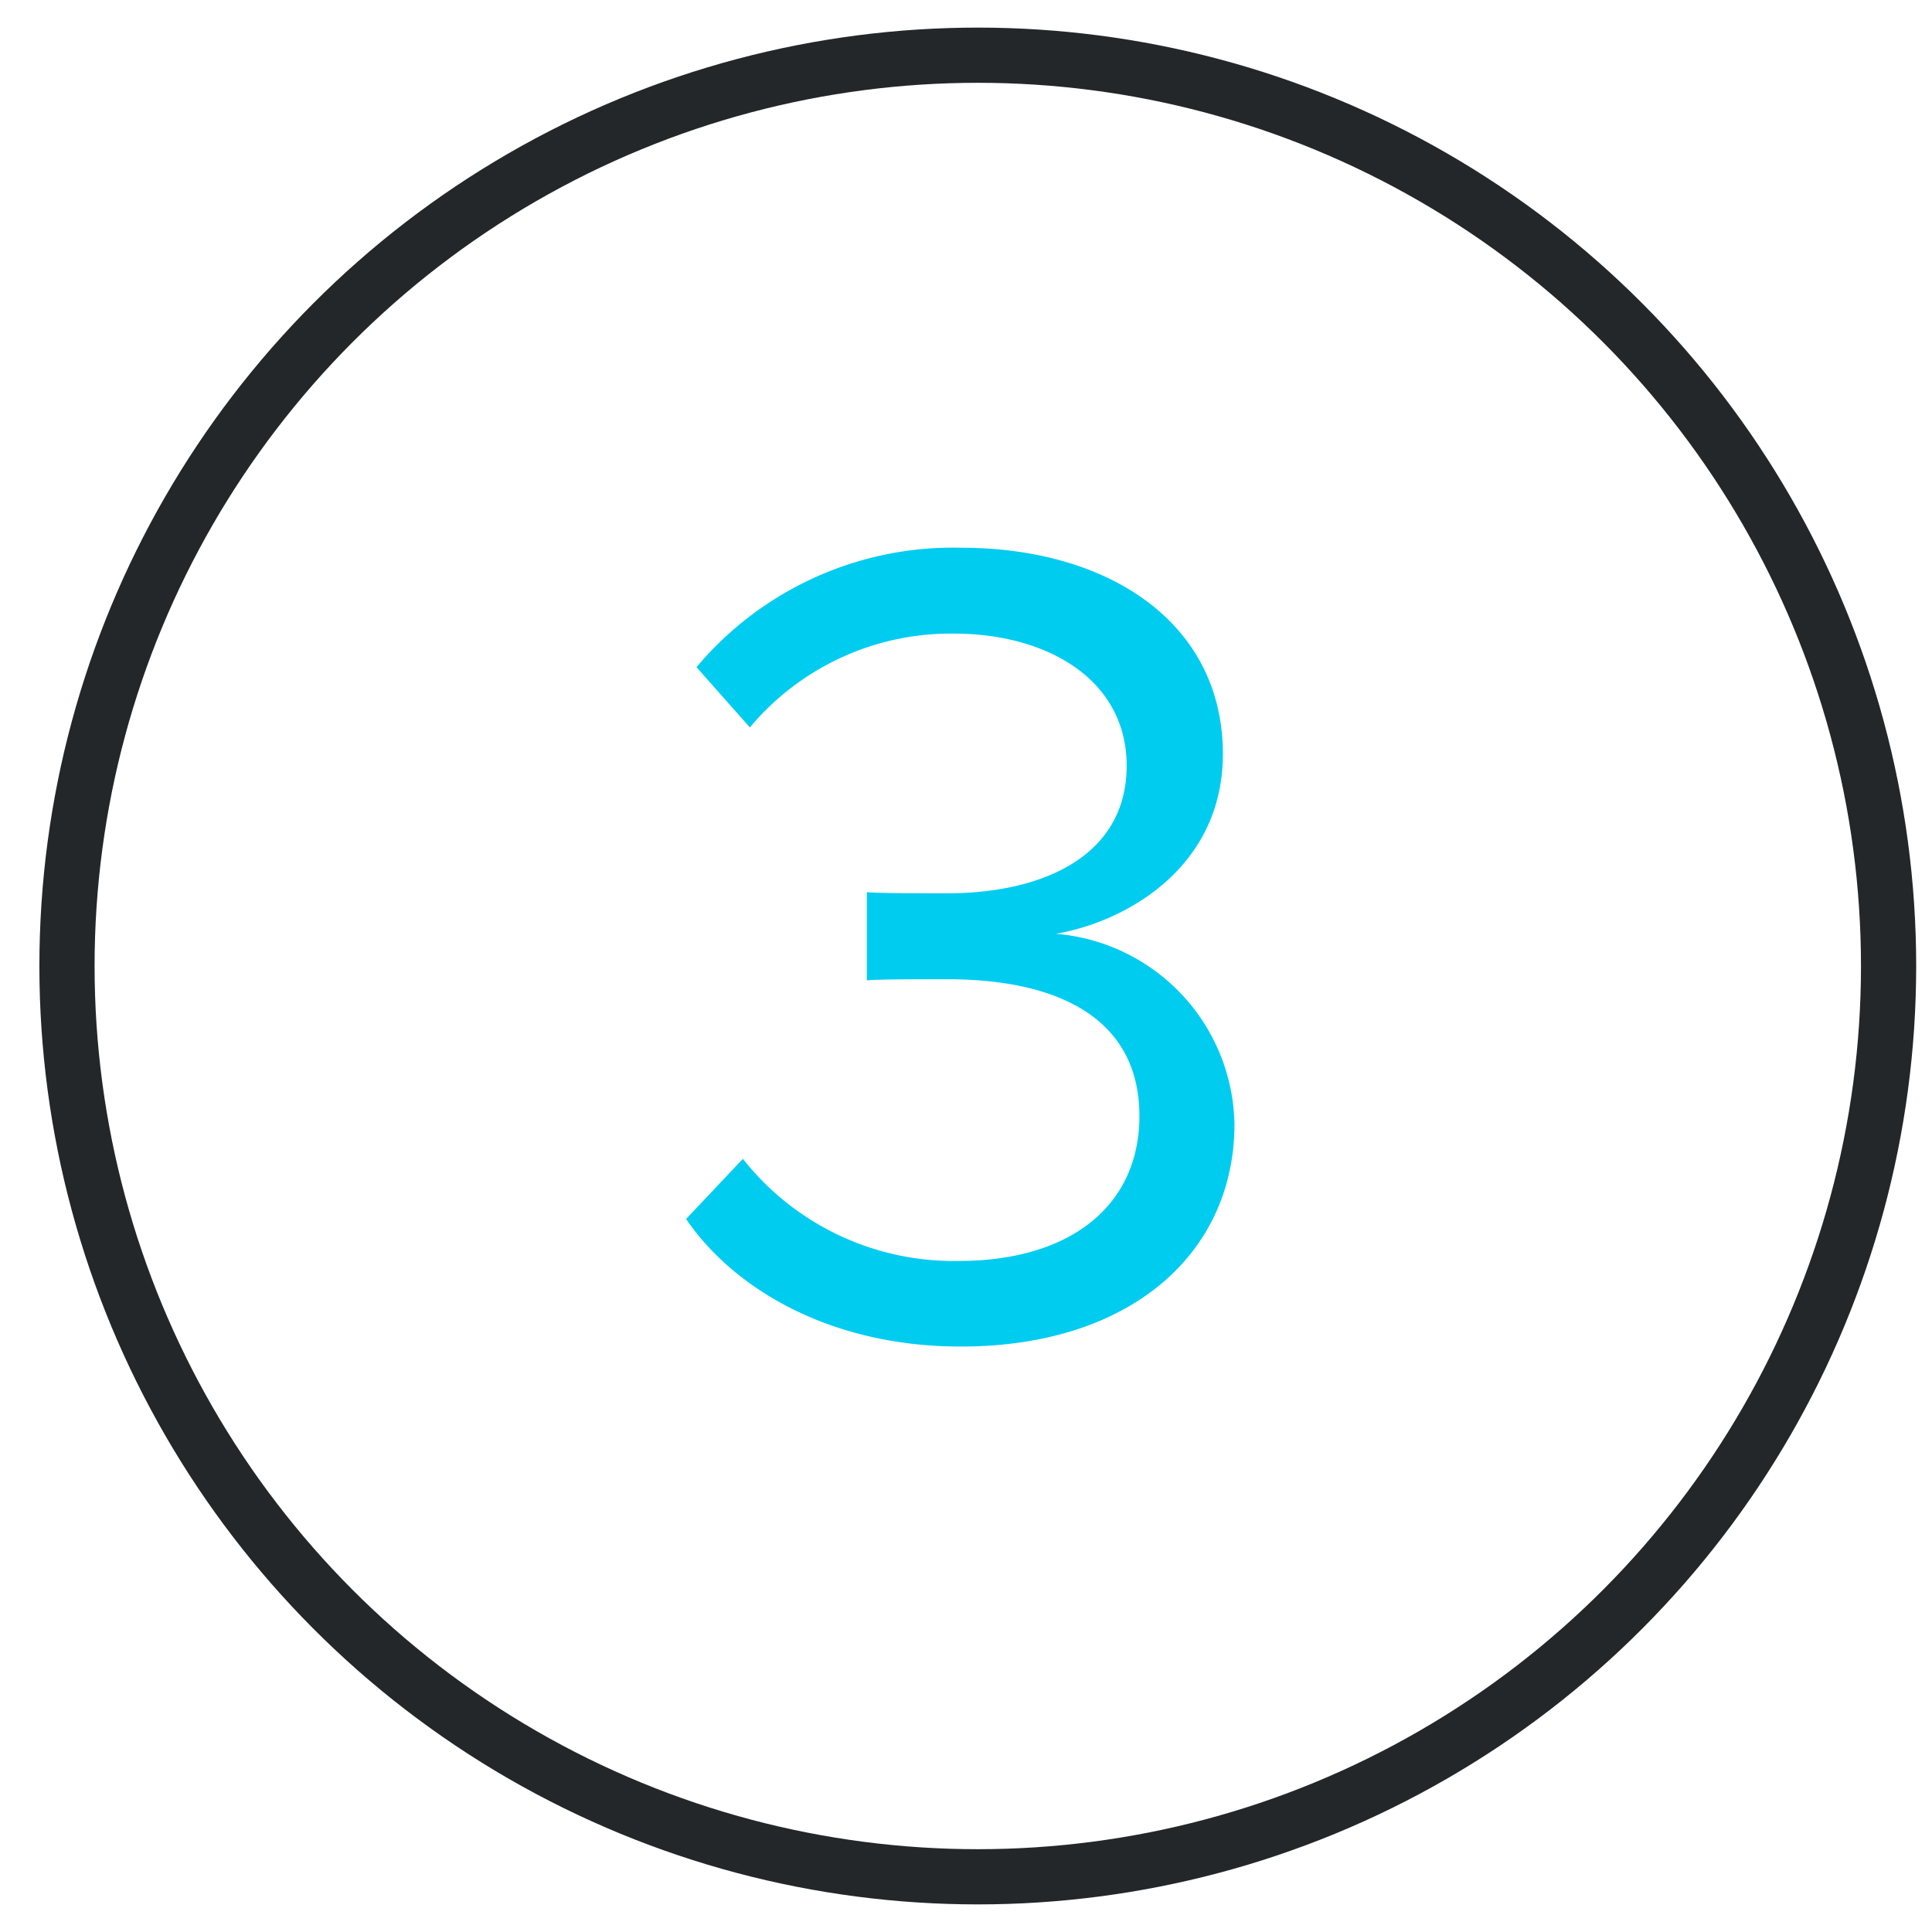
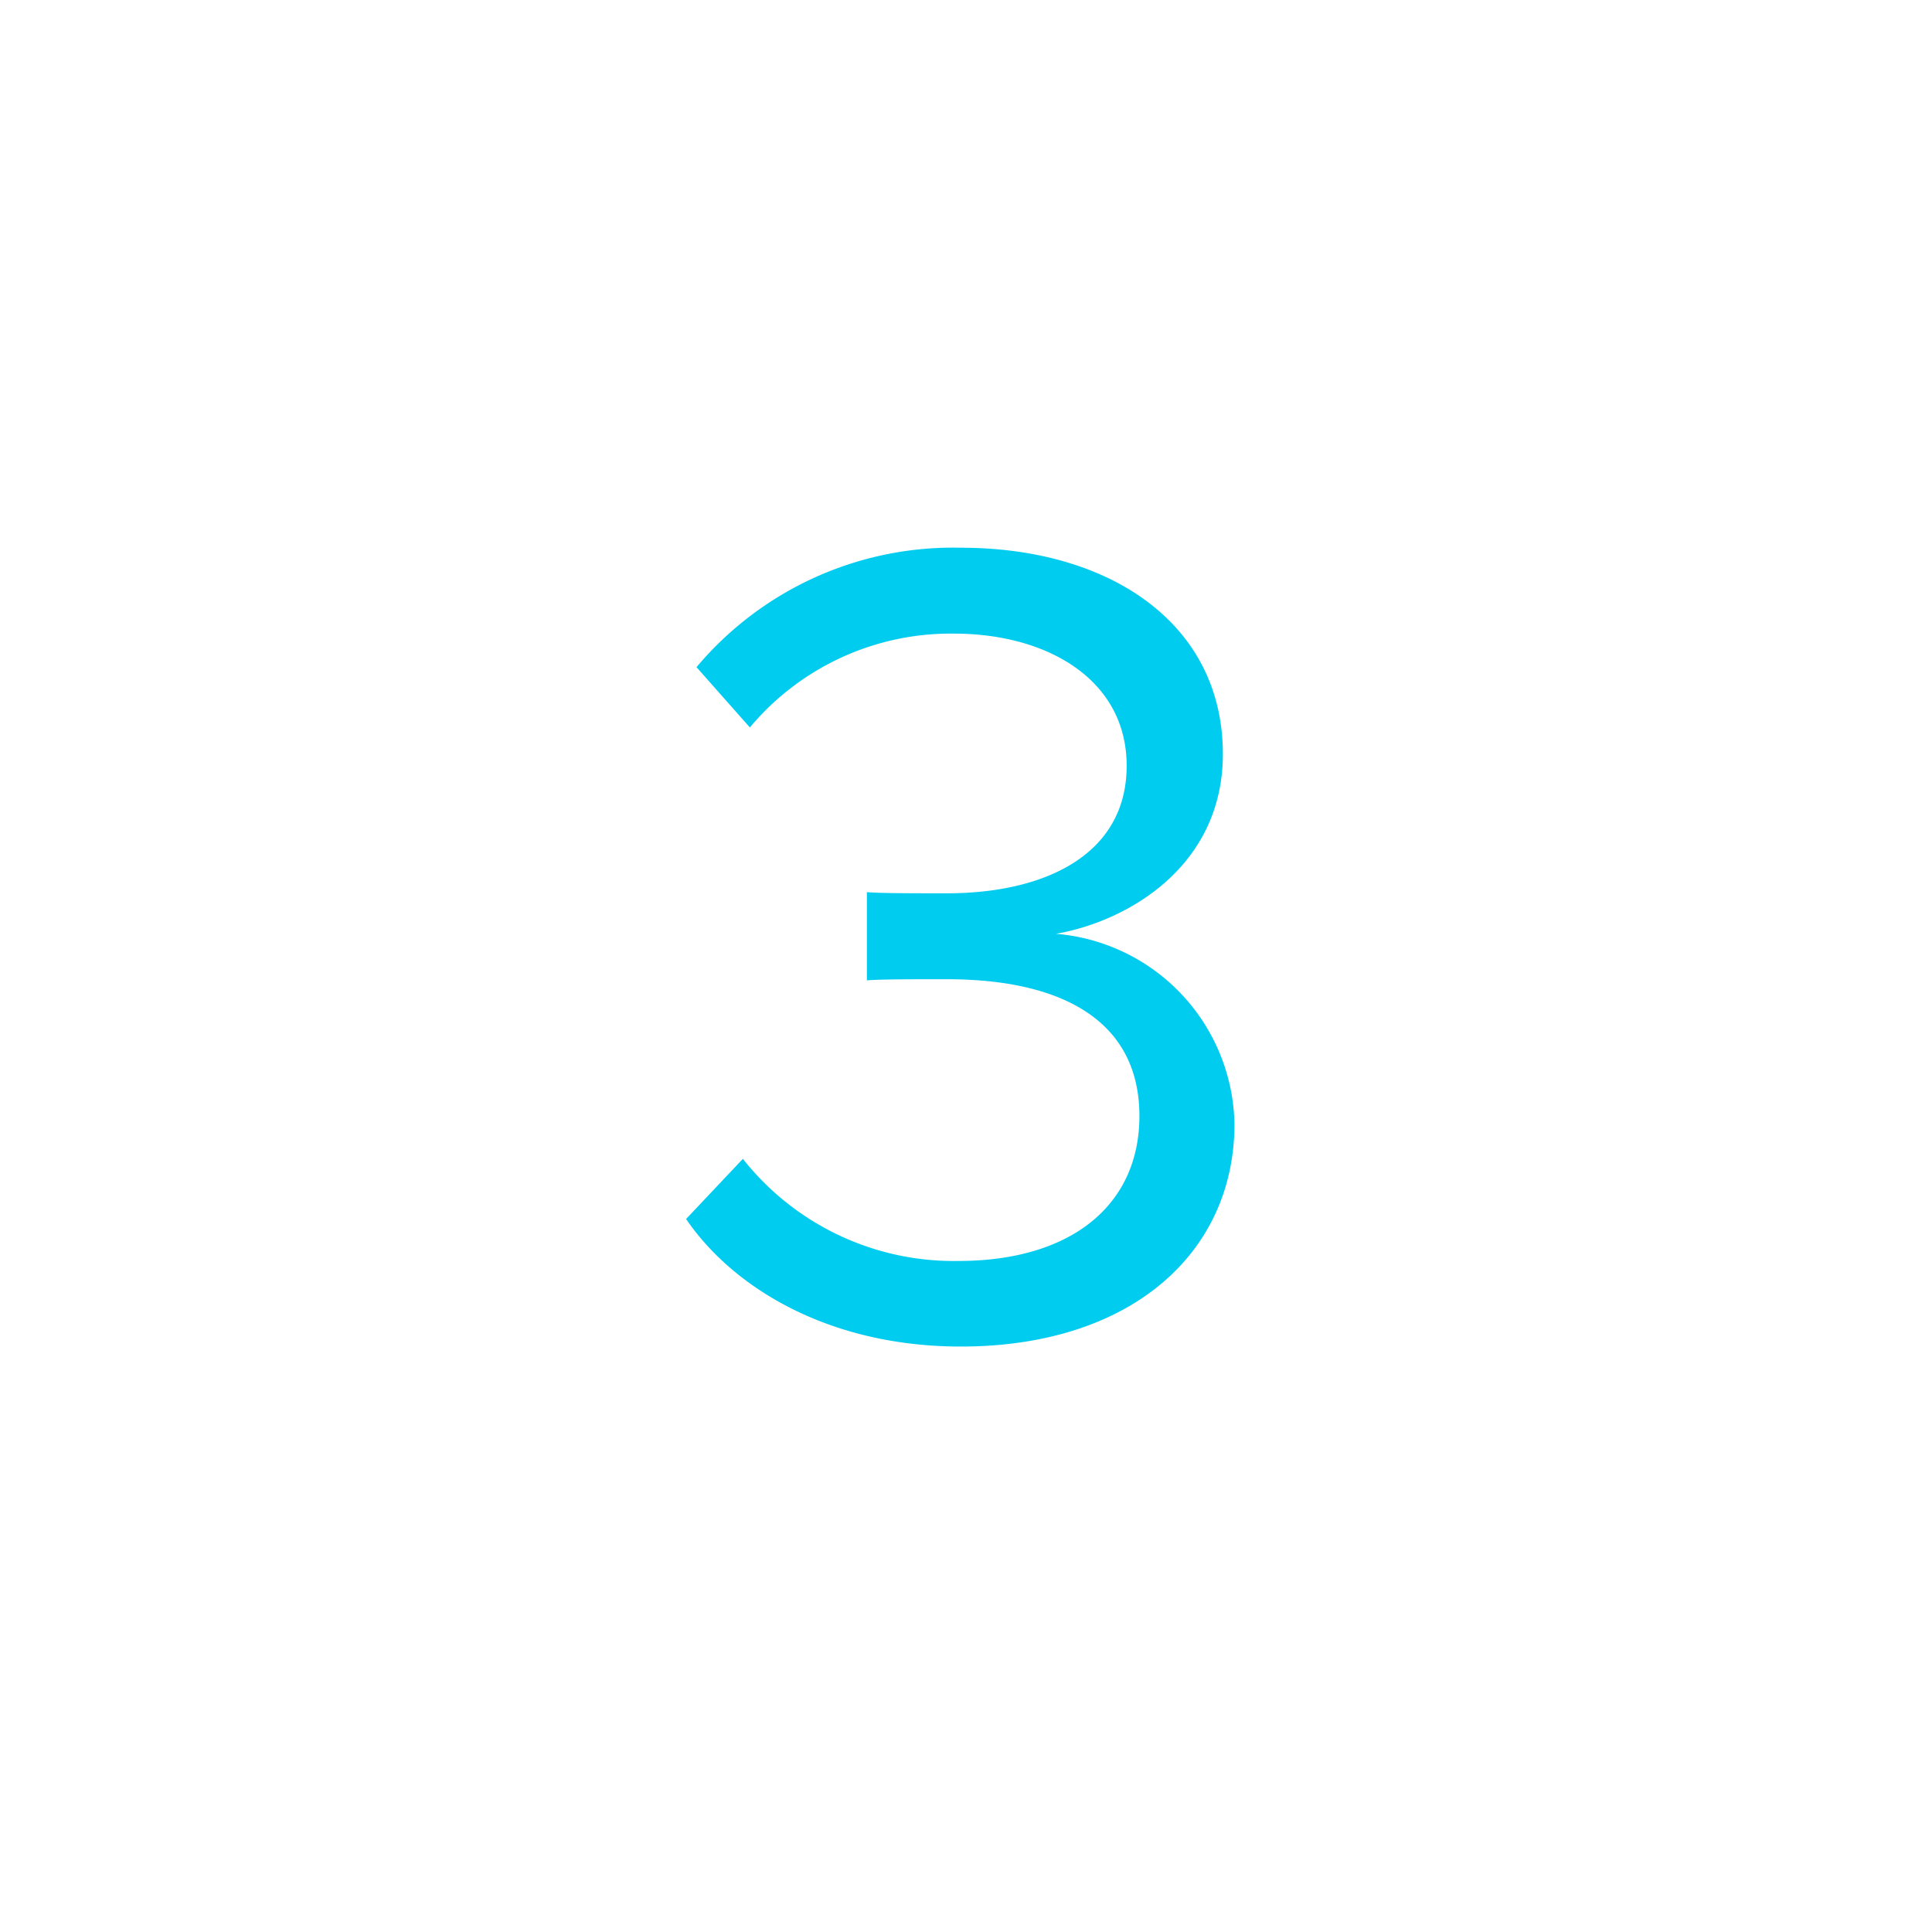
<svg xmlns="http://www.w3.org/2000/svg" height="70" width="70">
-   <circle cx="35.427" cy="35" fill="none" r="33" stroke="#232729" stroke-miterlimit="10" stroke-width="2" />
  <path d="M26.916 41.987a9.734 9.734 0 0 0 7.813 3.7c4.075 0 6.554-2.017 6.554-5.251 0-3.486-2.856-4.957-6.974-4.957-1.175 0-2.478 0-2.9.042v-3.197c.462.042 1.765.042 2.9.042 3.53 0 6.512-1.385 6.512-4.621 0-3.108-2.856-4.788-6.26-4.788a9.487 9.487 0 0 0-7.392 3.4l-1.933-2.185a12.141 12.141 0 0 1 9.577-4.327c5.377 0 9.494 2.73 9.494 7.477 0 4.034-3.4 6.049-6.048 6.512a7.046 7.046 0 0 1 6.468 6.889c0 4.663-3.738 8.065-9.914 8.065-4.746 0-8.233-2.1-9.955-4.621z" fill="#00ccf0" />
</svg>